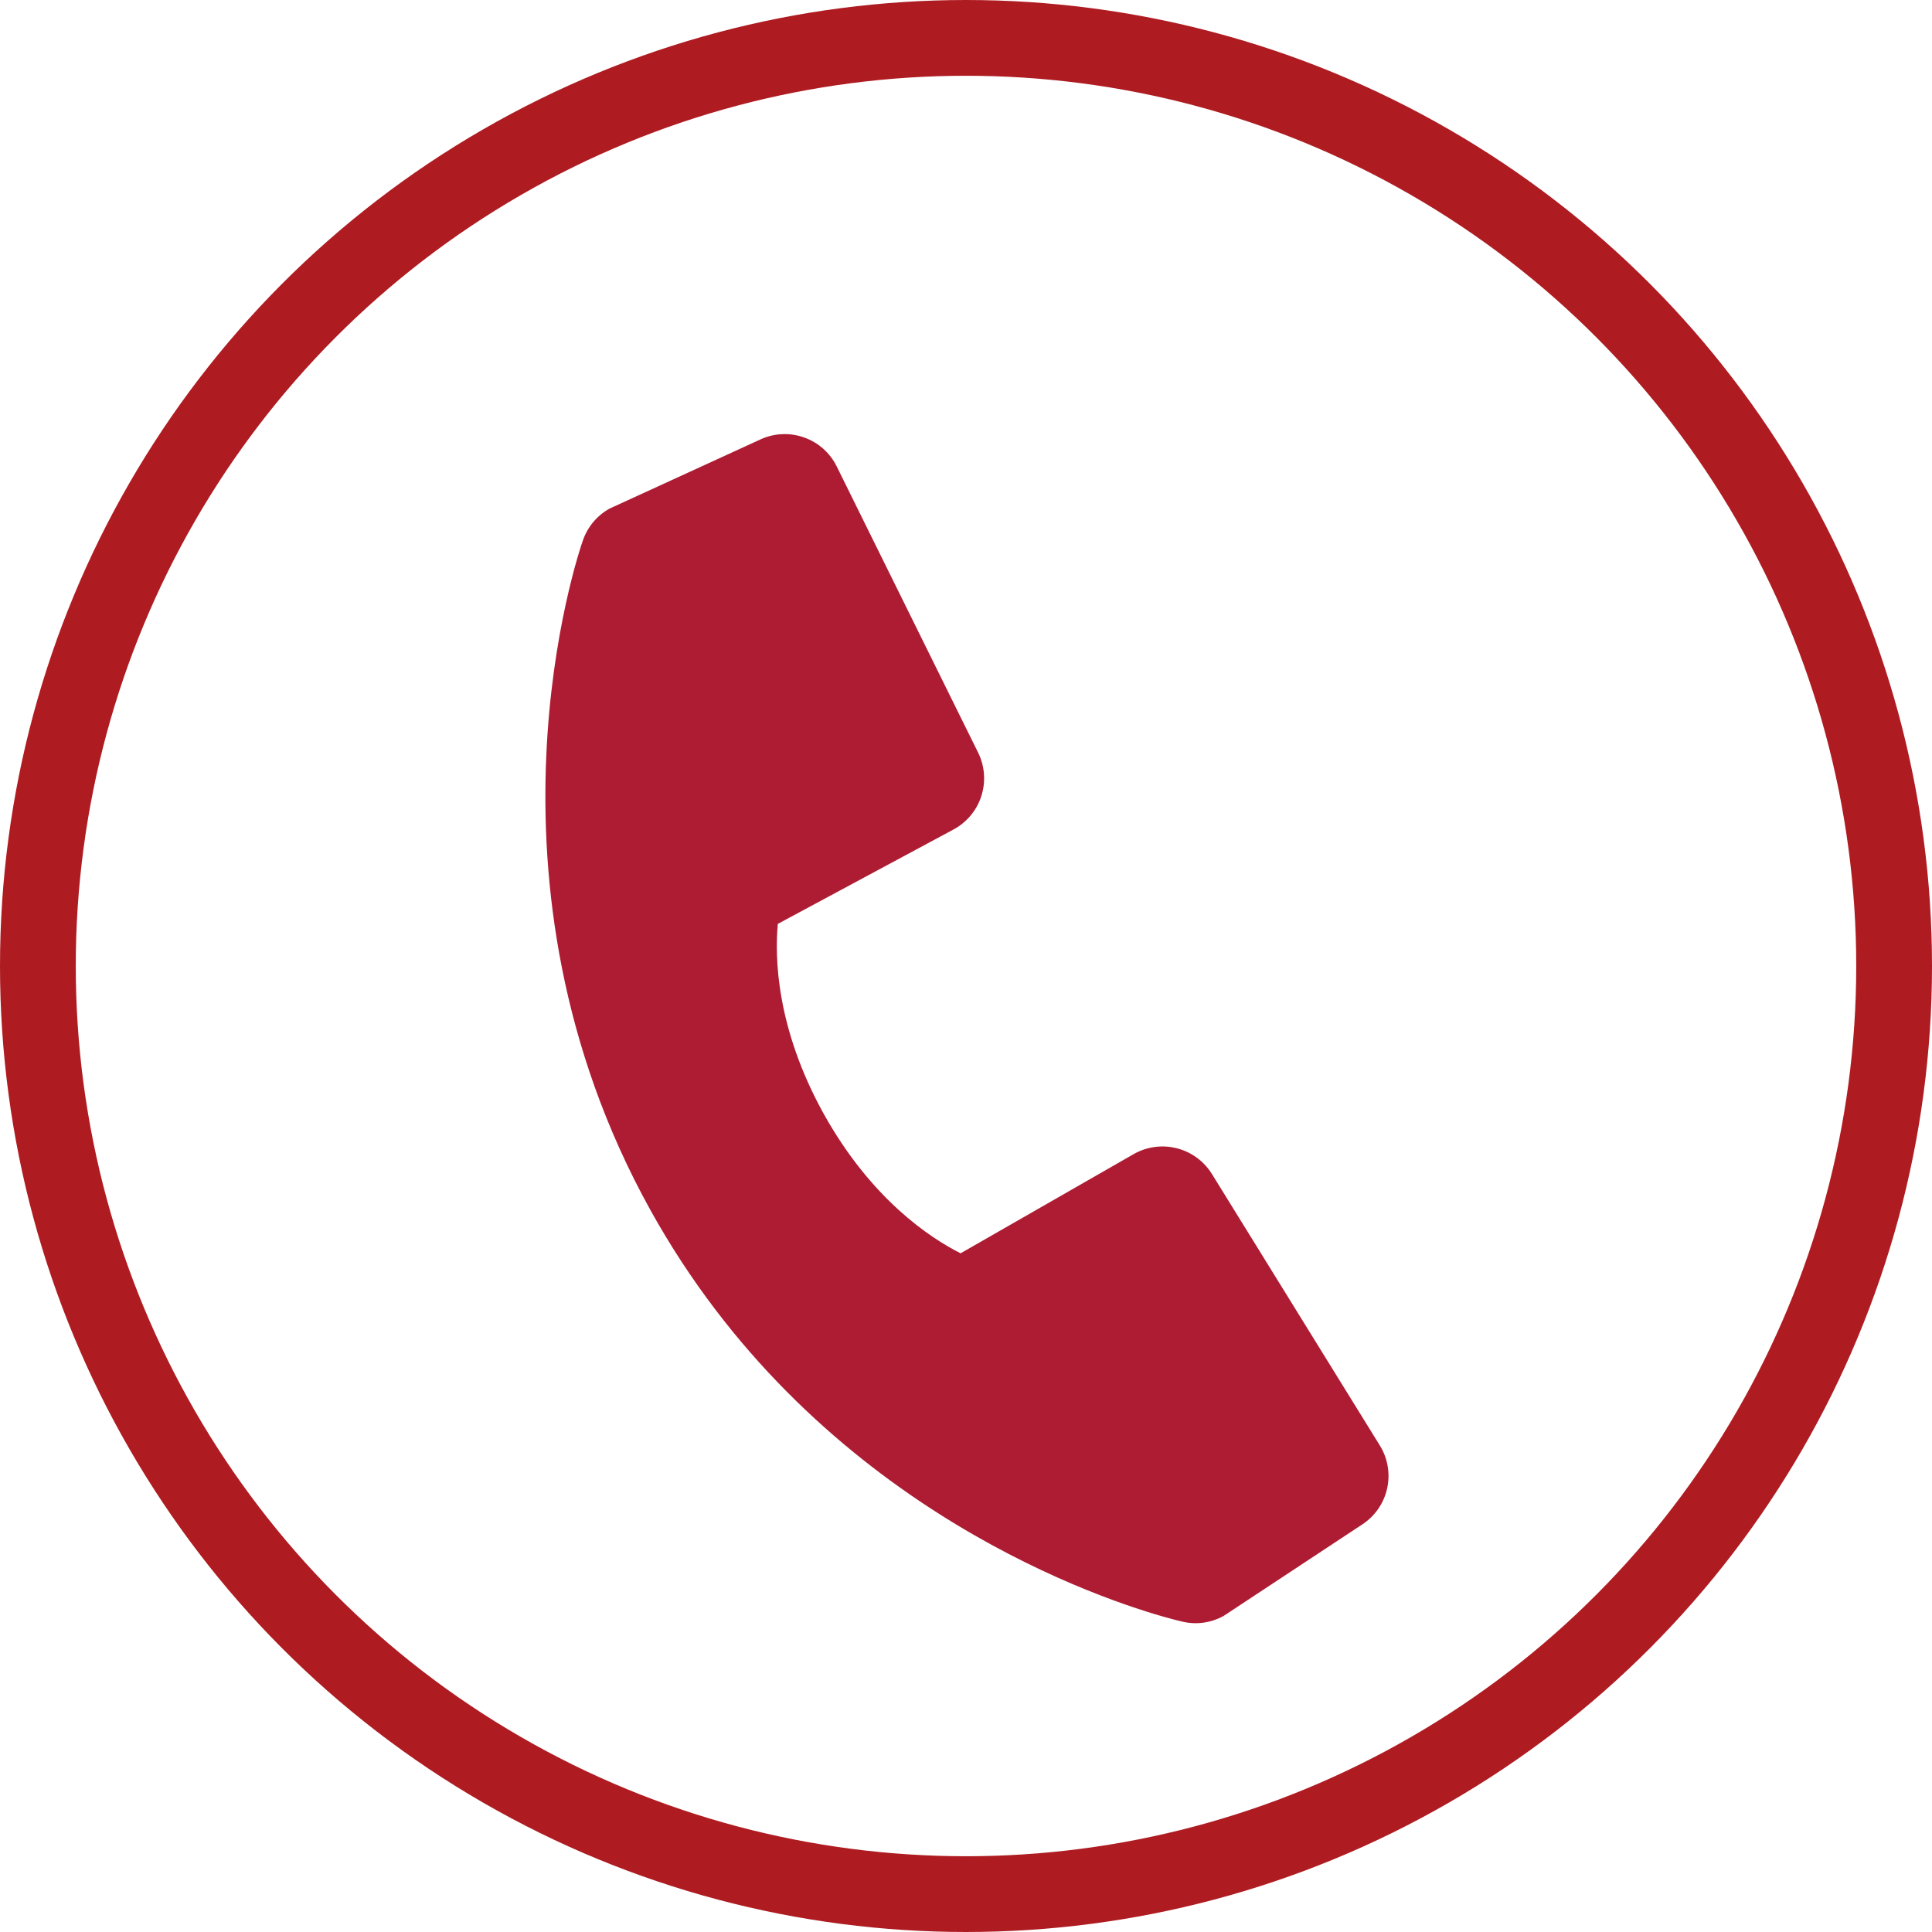
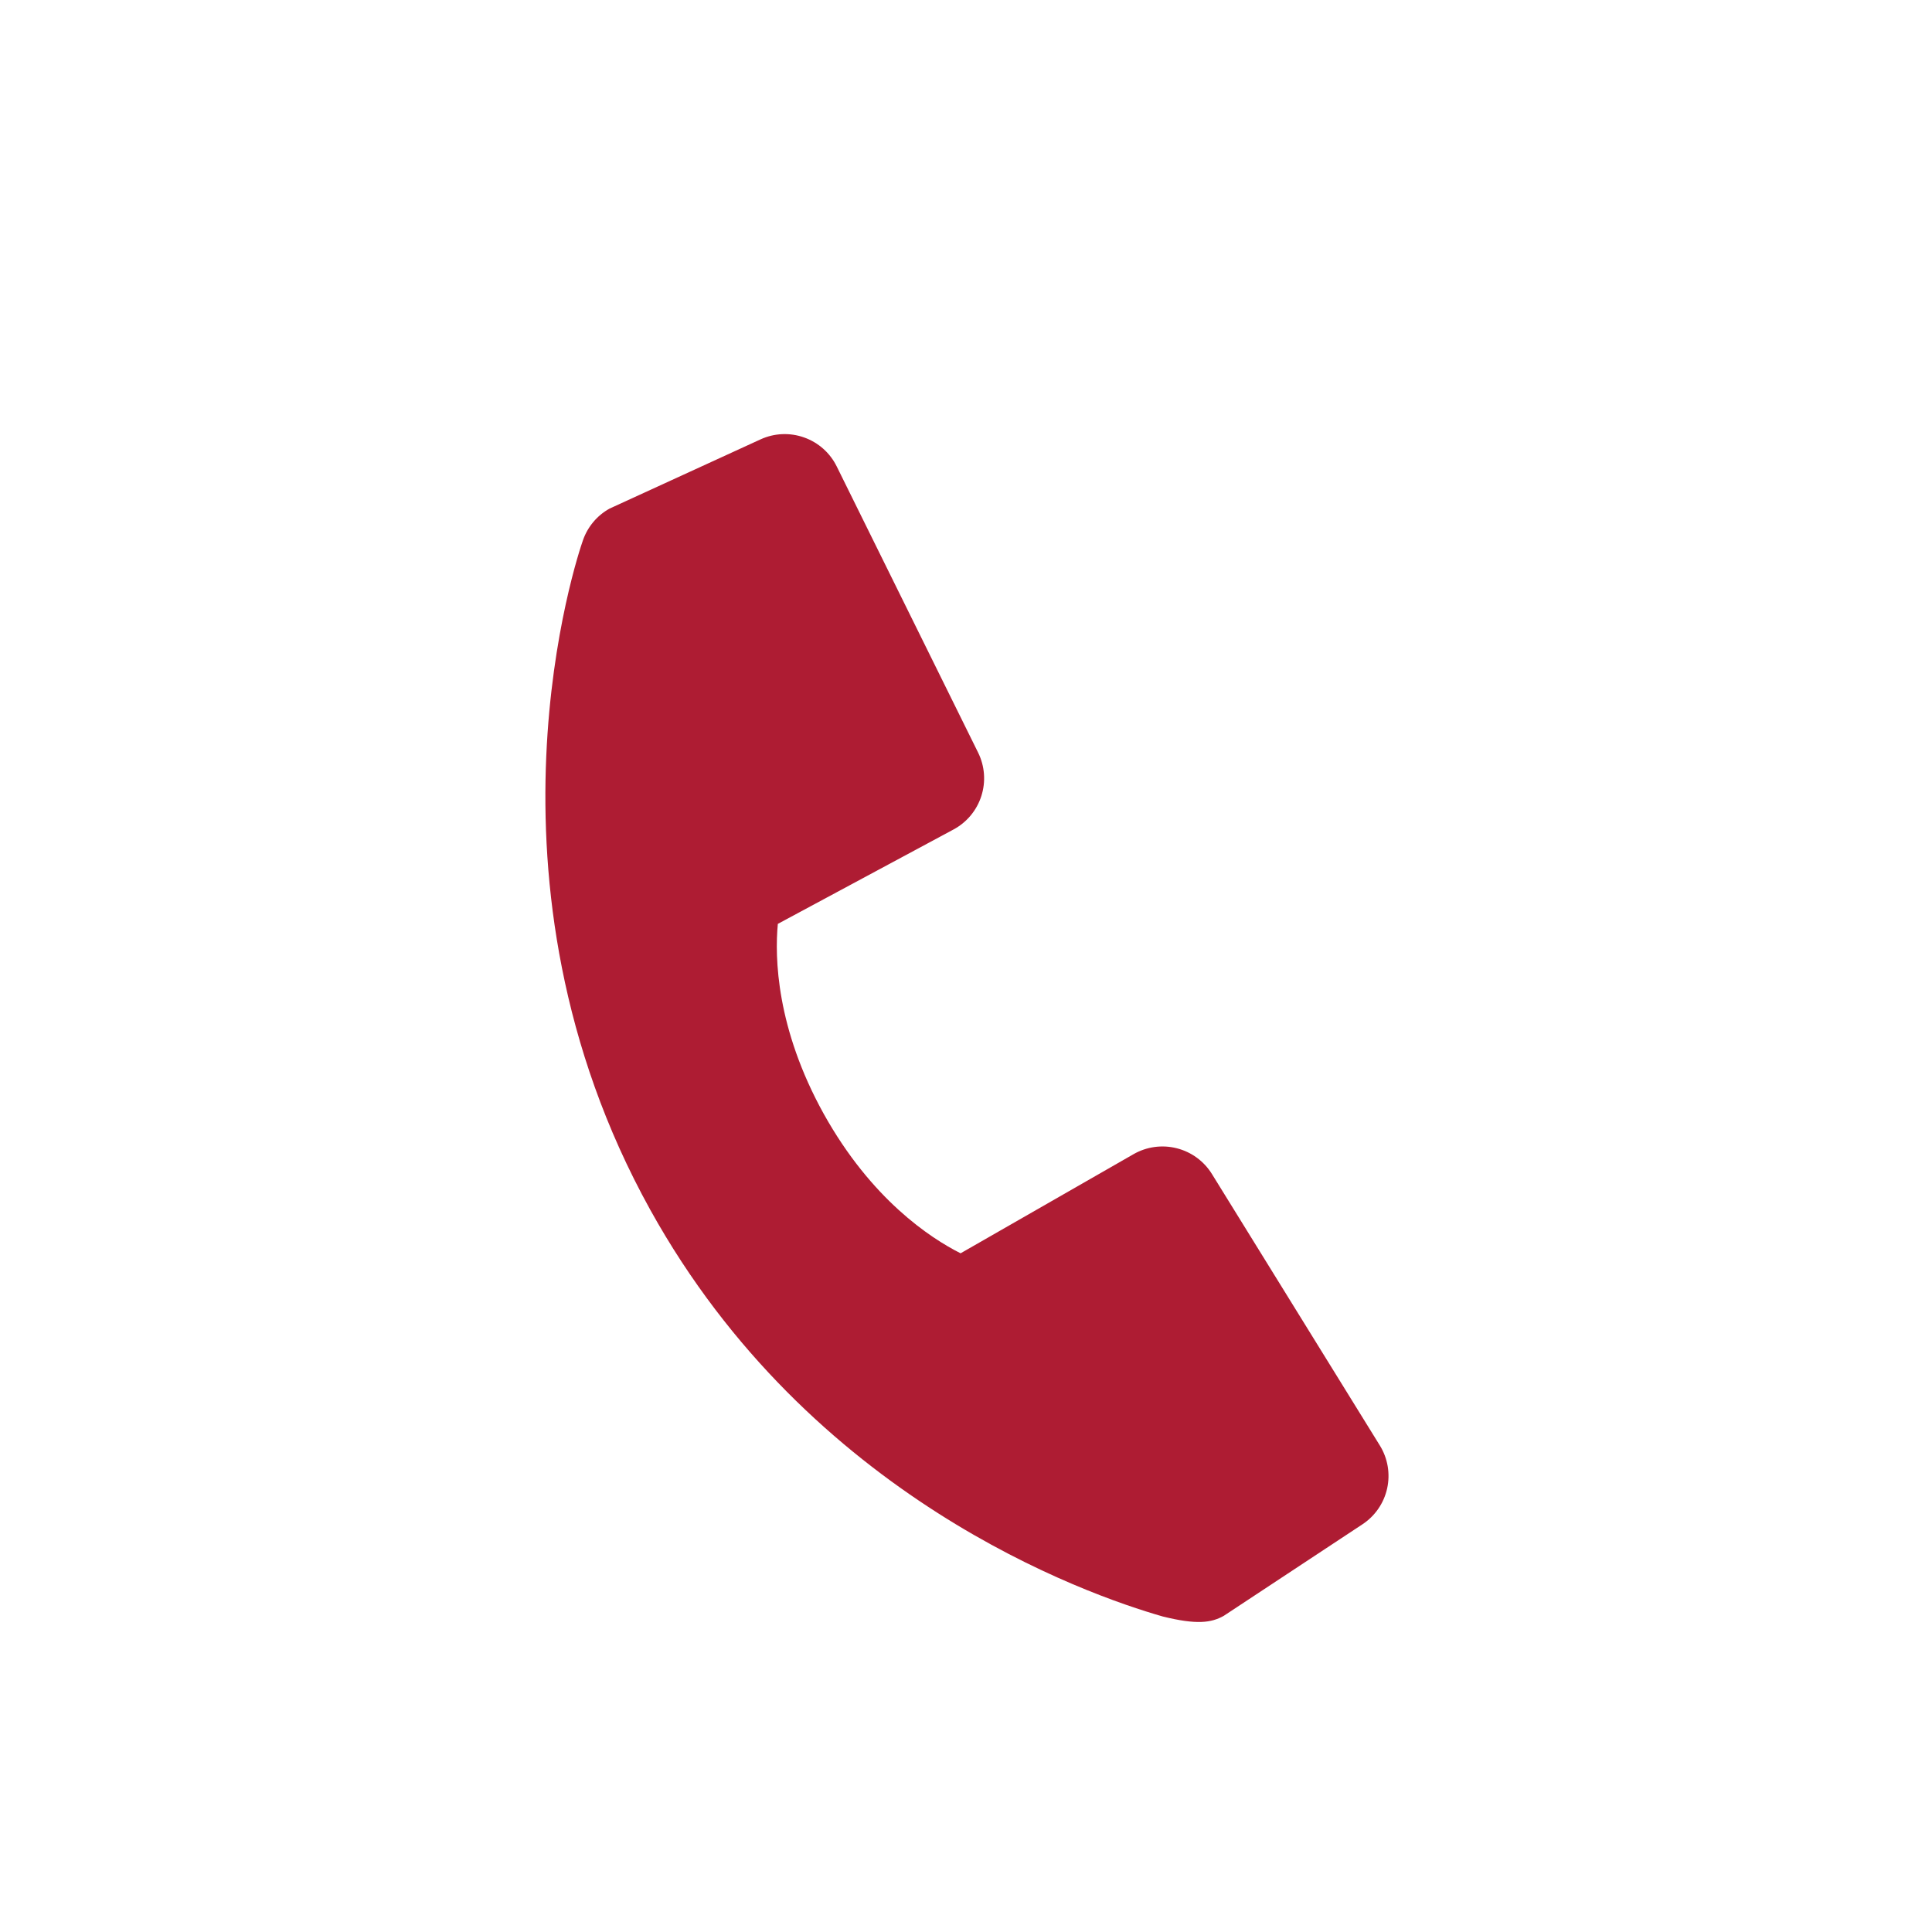
<svg xmlns="http://www.w3.org/2000/svg" width="51" height="51" viewBox="0 0 51 51" fill="none">
-   <circle cx="25.5" cy="25.5" r="24.5" stroke="#AE1C22" stroke-width="2" />
-   <path d="M36.423 38.155L31.992 30.991C31.782 30.652 31.449 30.408 31.063 30.311C30.677 30.213 30.269 30.269 29.923 30.467L25.357 33.084C24.554 32.679 23 31.658 21.744 29.402C20.491 27.14 20.449 25.276 20.533 24.388L25.169 21.897C25.52 21.709 25.784 21.392 25.905 21.013C26.027 20.634 25.996 20.222 25.819 19.865L22.088 12.314C21.912 11.956 21.603 11.681 21.227 11.548C20.851 11.414 20.438 11.432 20.075 11.599L16.09 13.426C15.762 13.608 15.513 13.905 15.389 14.26C15.261 14.622 12.339 23.231 17.168 31.941C21.382 39.536 28.655 42.087 30.693 42.671C30.99 42.756 31.176 42.799 31.225 42.81C31.591 42.894 31.975 42.838 32.303 42.655L35.962 40.24C36.295 40.022 36.531 39.681 36.617 39.292C36.703 38.902 36.634 38.494 36.423 38.155Z" fill="#AE1C33" />
+   <path d="M36.423 38.155L31.992 30.991C31.782 30.652 31.449 30.408 31.063 30.311C30.677 30.213 30.269 30.269 29.923 30.467L25.357 33.084C24.554 32.679 23 31.658 21.744 29.402C20.491 27.14 20.449 25.276 20.533 24.388L25.169 21.897C25.52 21.709 25.784 21.392 25.905 21.013C26.027 20.634 25.996 20.222 25.819 19.865L22.088 12.314C21.912 11.956 21.603 11.681 21.227 11.548C20.851 11.414 20.438 11.432 20.075 11.599L16.09 13.426C15.762 13.608 15.513 13.905 15.389 14.26C15.261 14.622 12.339 23.231 17.168 31.941C21.382 39.536 28.655 42.087 30.693 42.671C31.591 42.894 31.975 42.838 32.303 42.655L35.962 40.24C36.295 40.022 36.531 39.681 36.617 39.292C36.703 38.902 36.634 38.494 36.423 38.155Z" fill="#AE1C33" />
</svg>